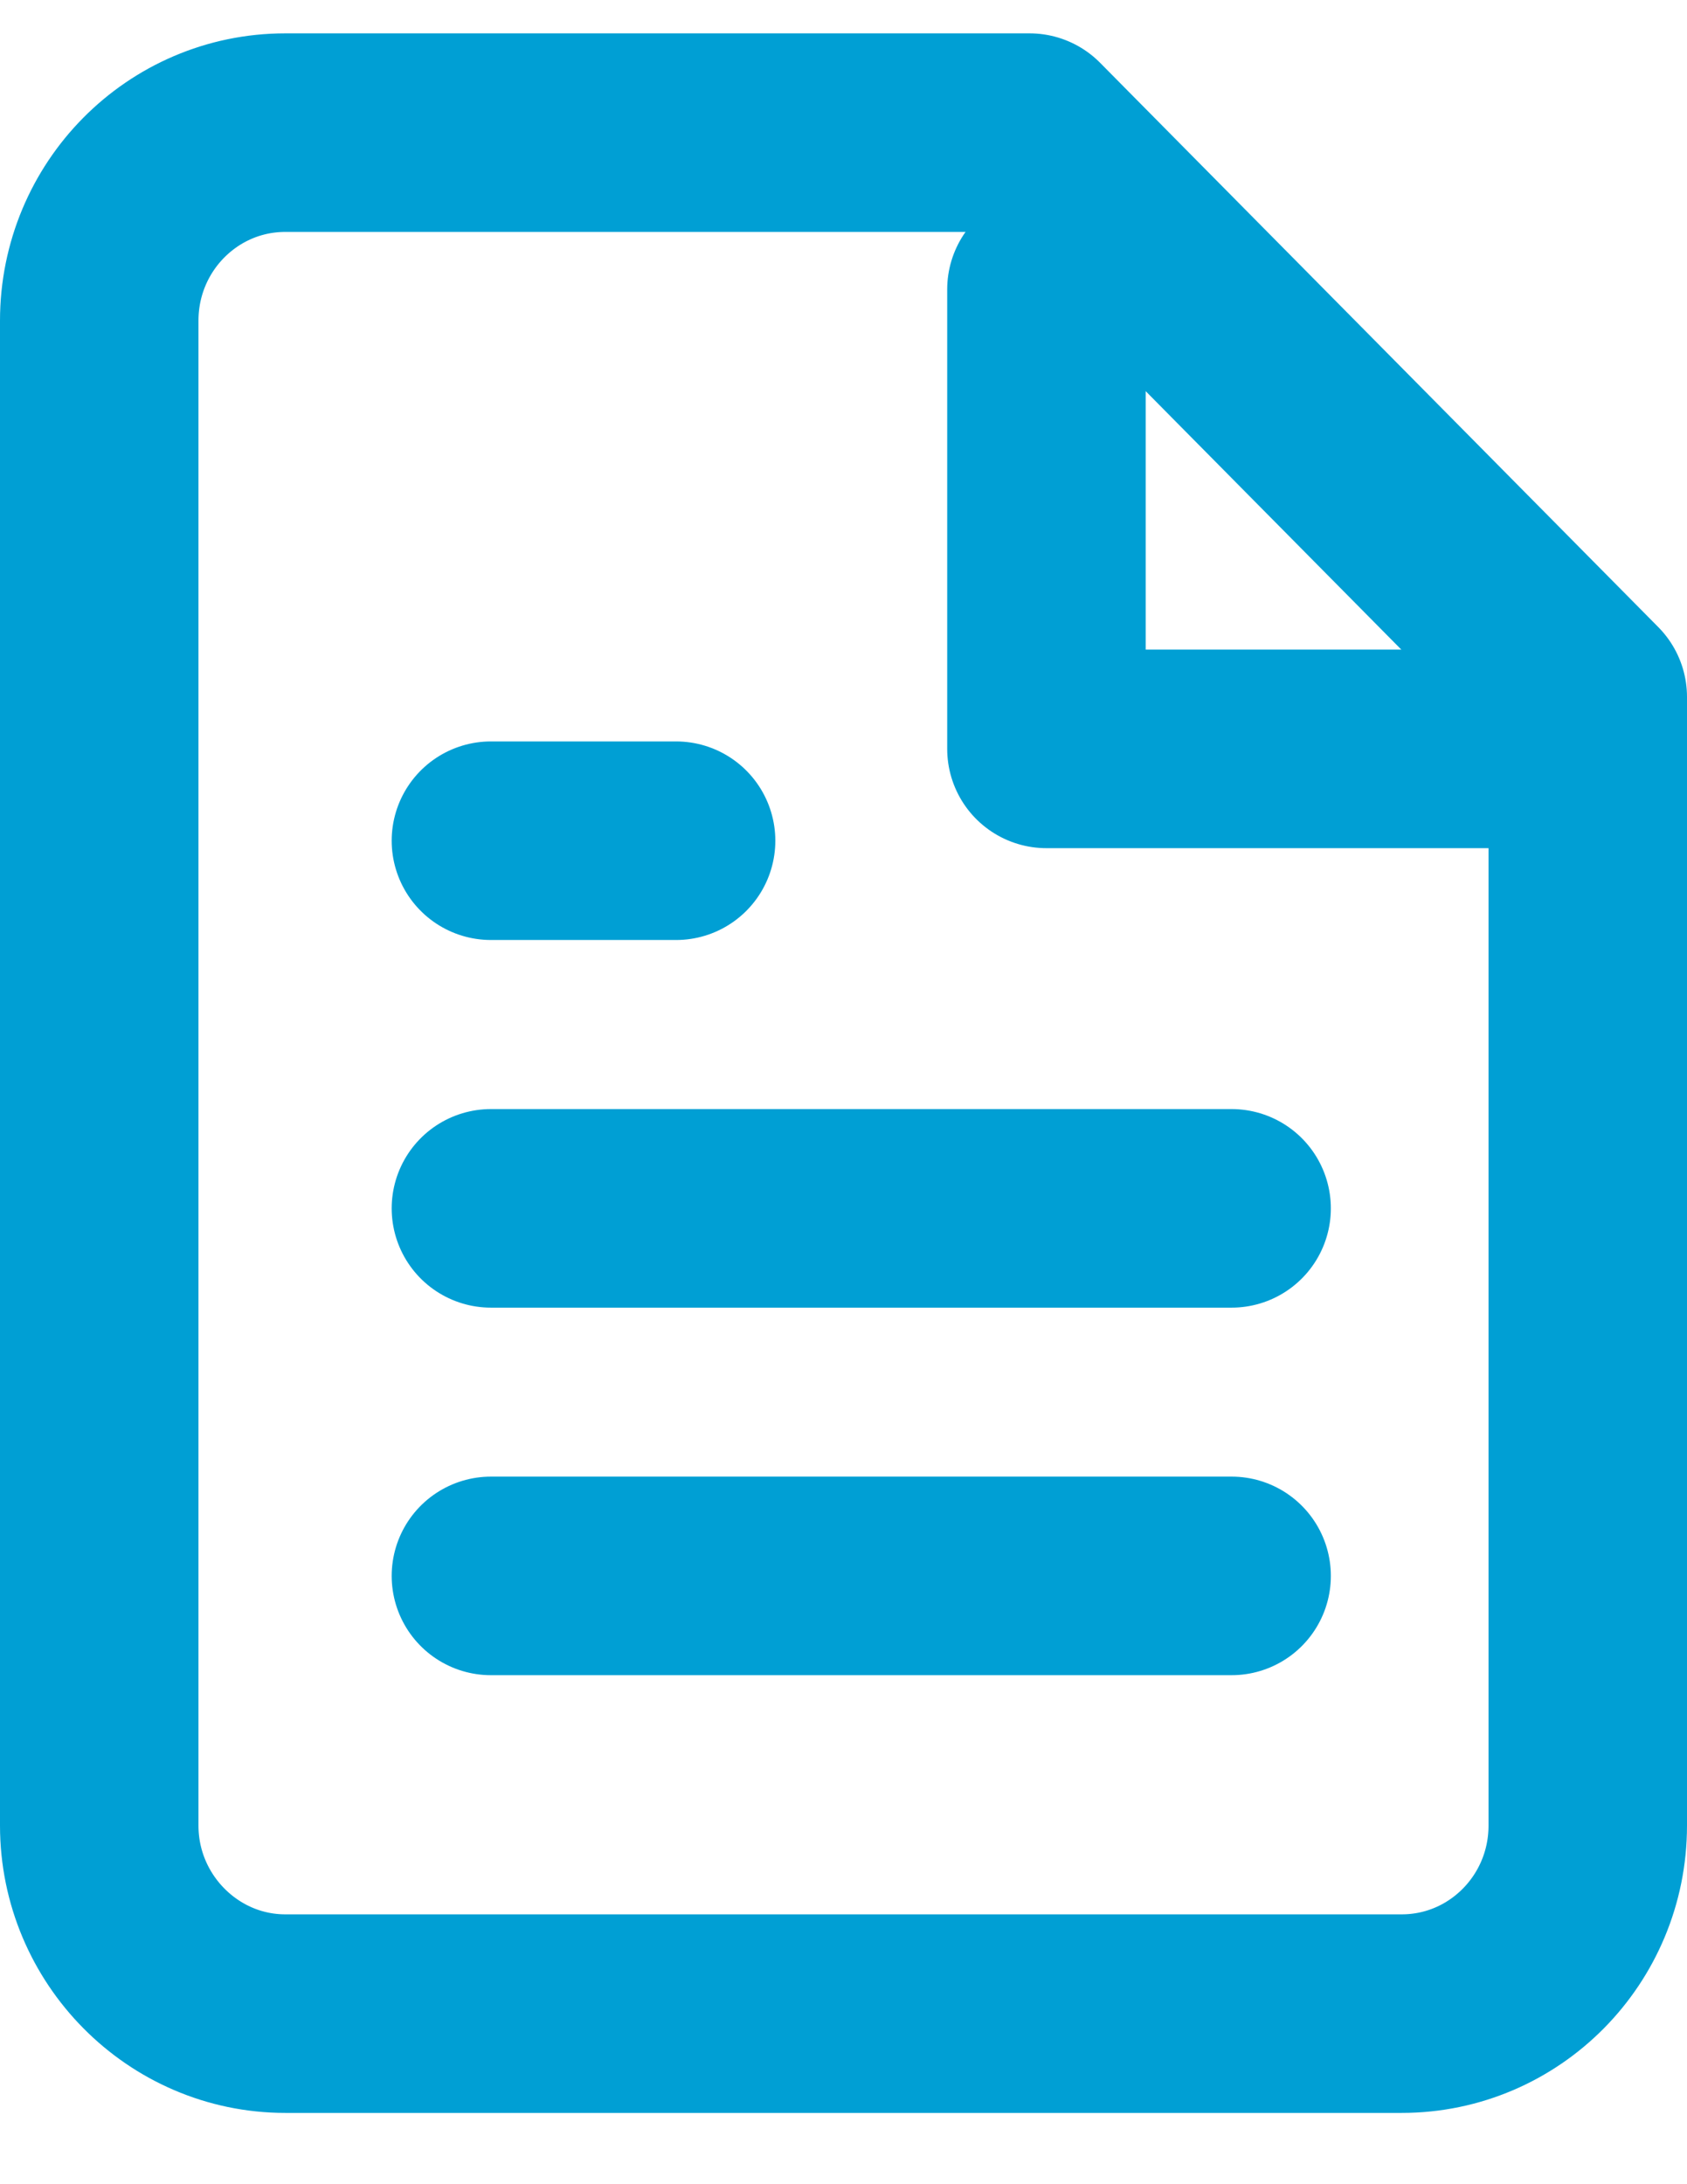
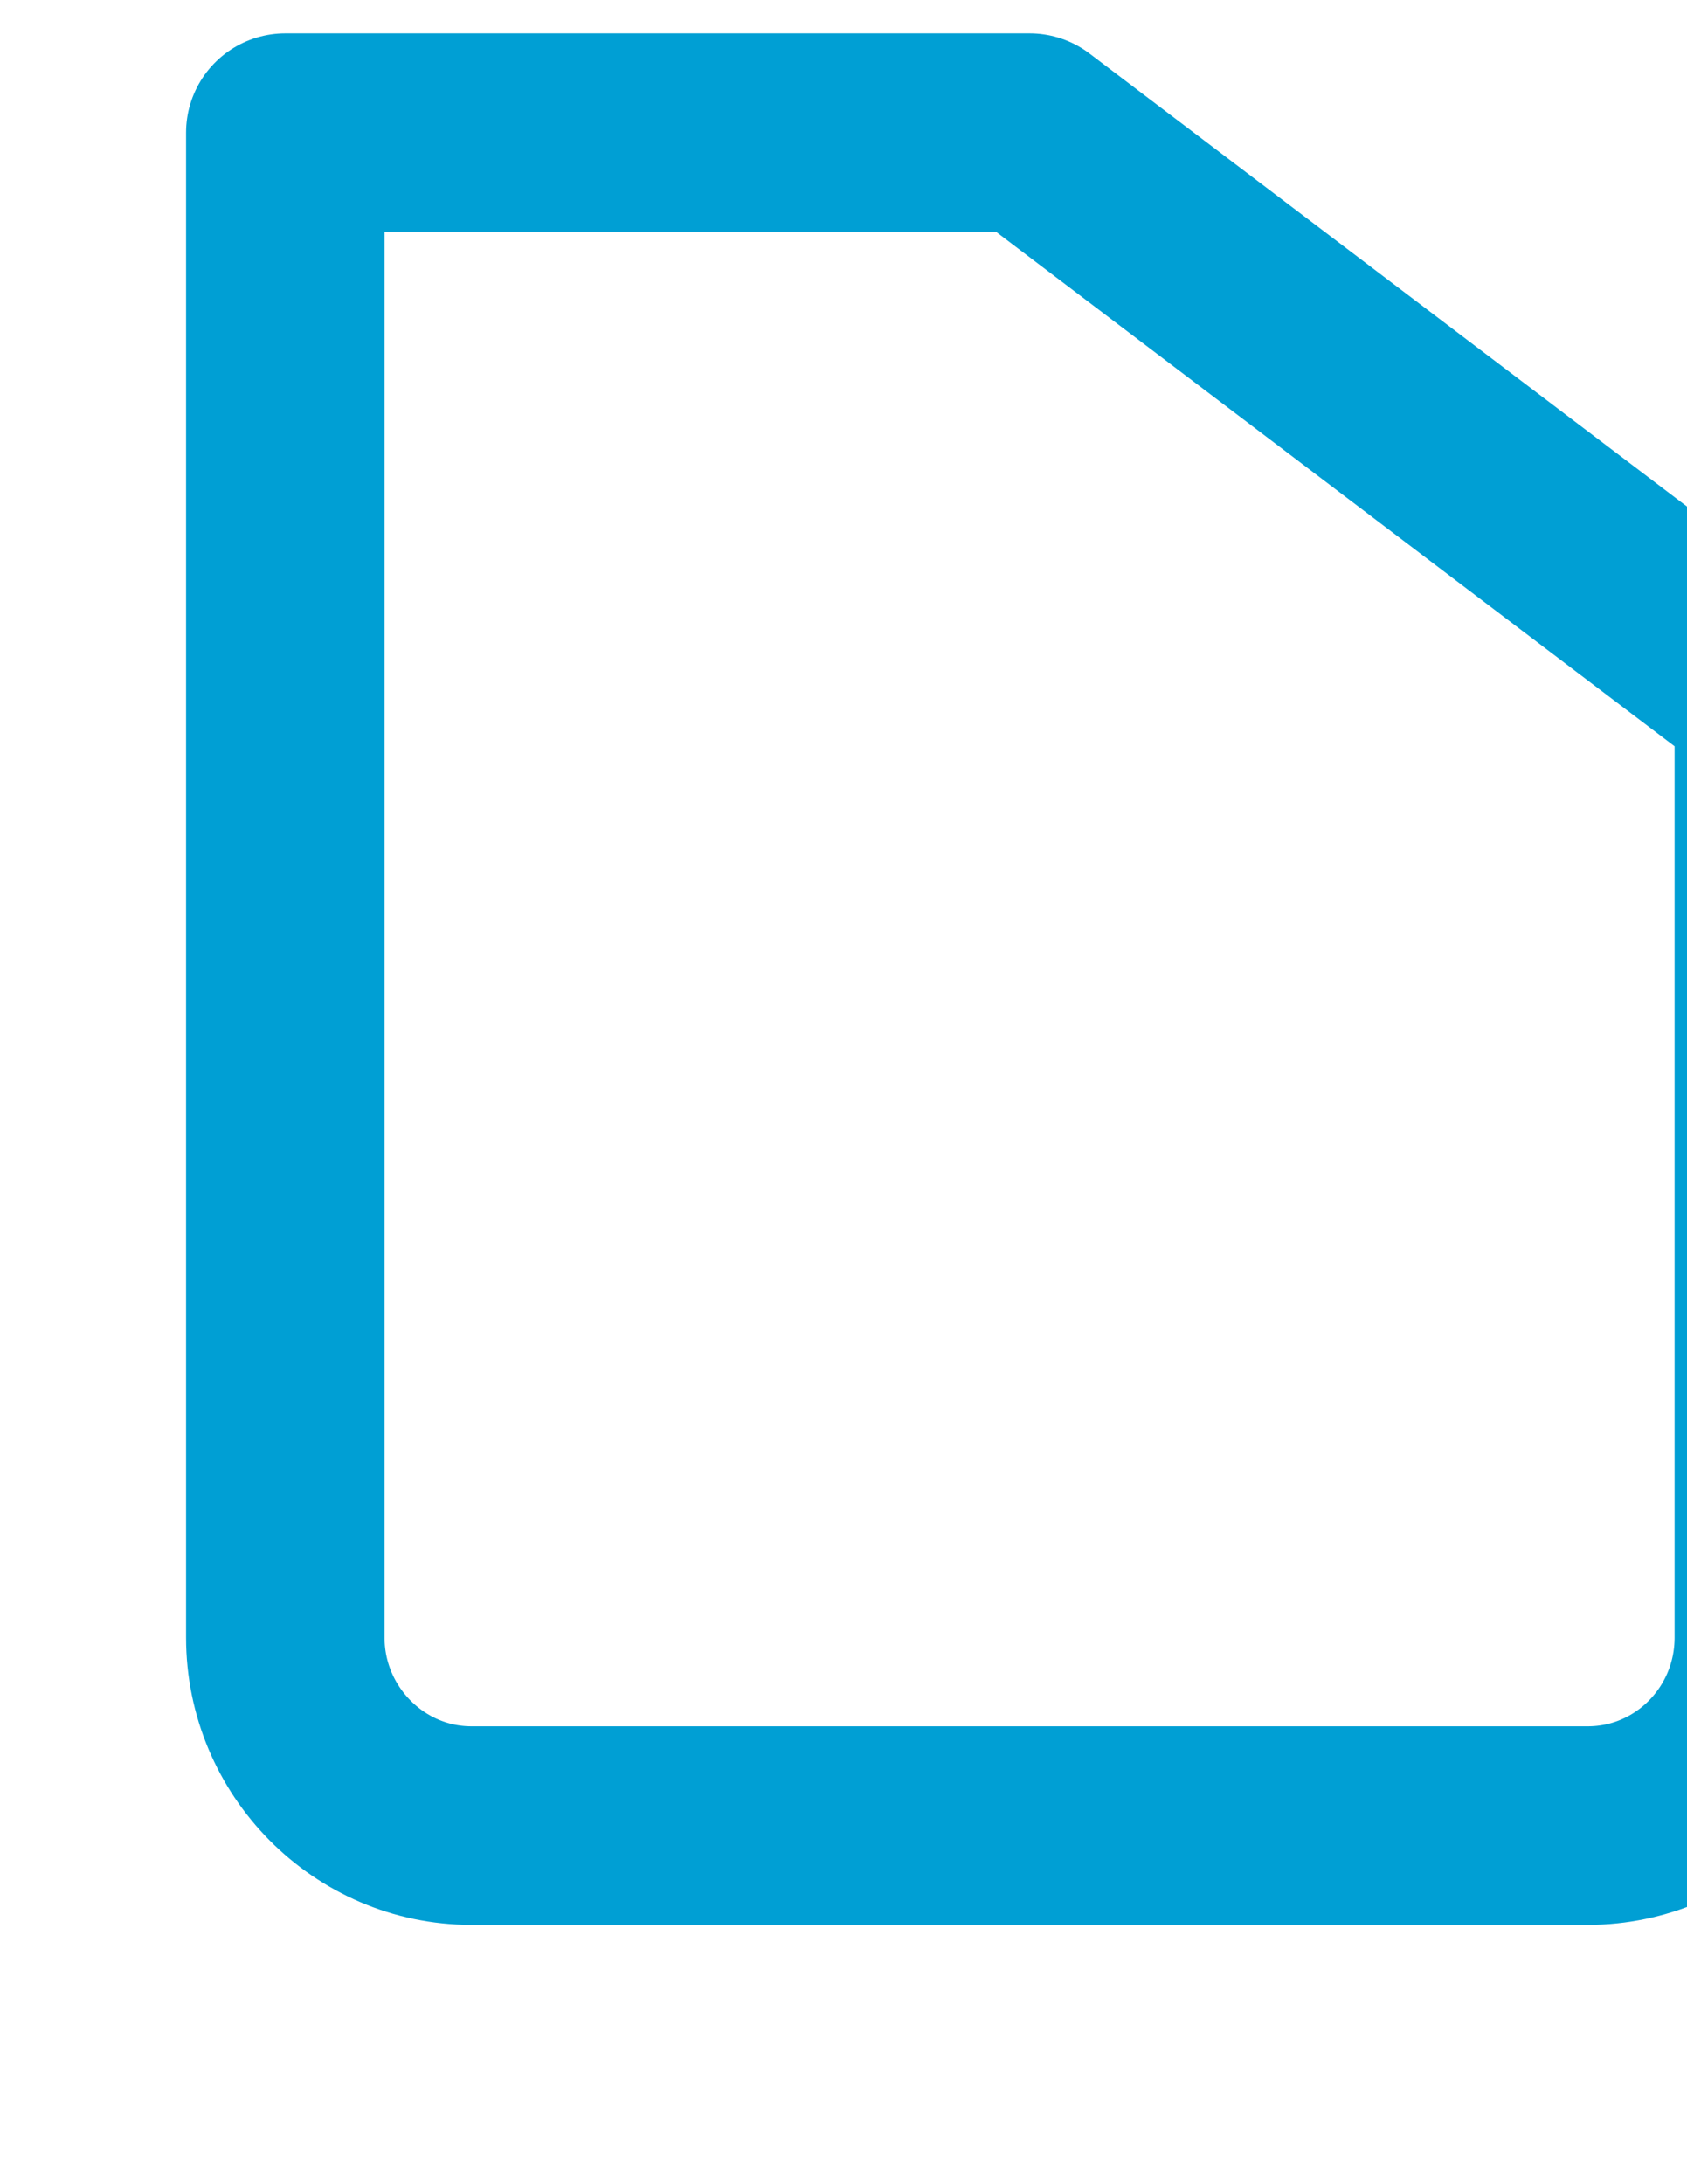
<svg xmlns="http://www.w3.org/2000/svg" width="17" height="22" viewBox="0 0 17 22">
  <g fill="none" fill-rule="evenodd" stroke="#009FD4" stroke-linecap="round" stroke-linejoin="round" stroke-width="2">
-     <path d="M9.375.336h-7.5C.839.336 0 1.184 0 2.23v15.158c0 1.042.844 1.894 1.875 1.894h11.25c1.036 0 1.875-.848 1.875-1.894V6.02L9.375.336z" transform="translate(1 1)" />
-     <path d="M9.545 1.915v4.628h4.666m-2.8 4.628H3.947m7.464 3.702H3.947m1.866-7.405H3.947" transform="translate(1 1)" />
+     <path d="M9.375.336h-7.5v15.158c0 1.042.844 1.894 1.875 1.894h11.25c1.036 0 1.875-.848 1.875-1.894V6.02L9.375.336z" transform="translate(1 1)" />
  </g>
</svg>